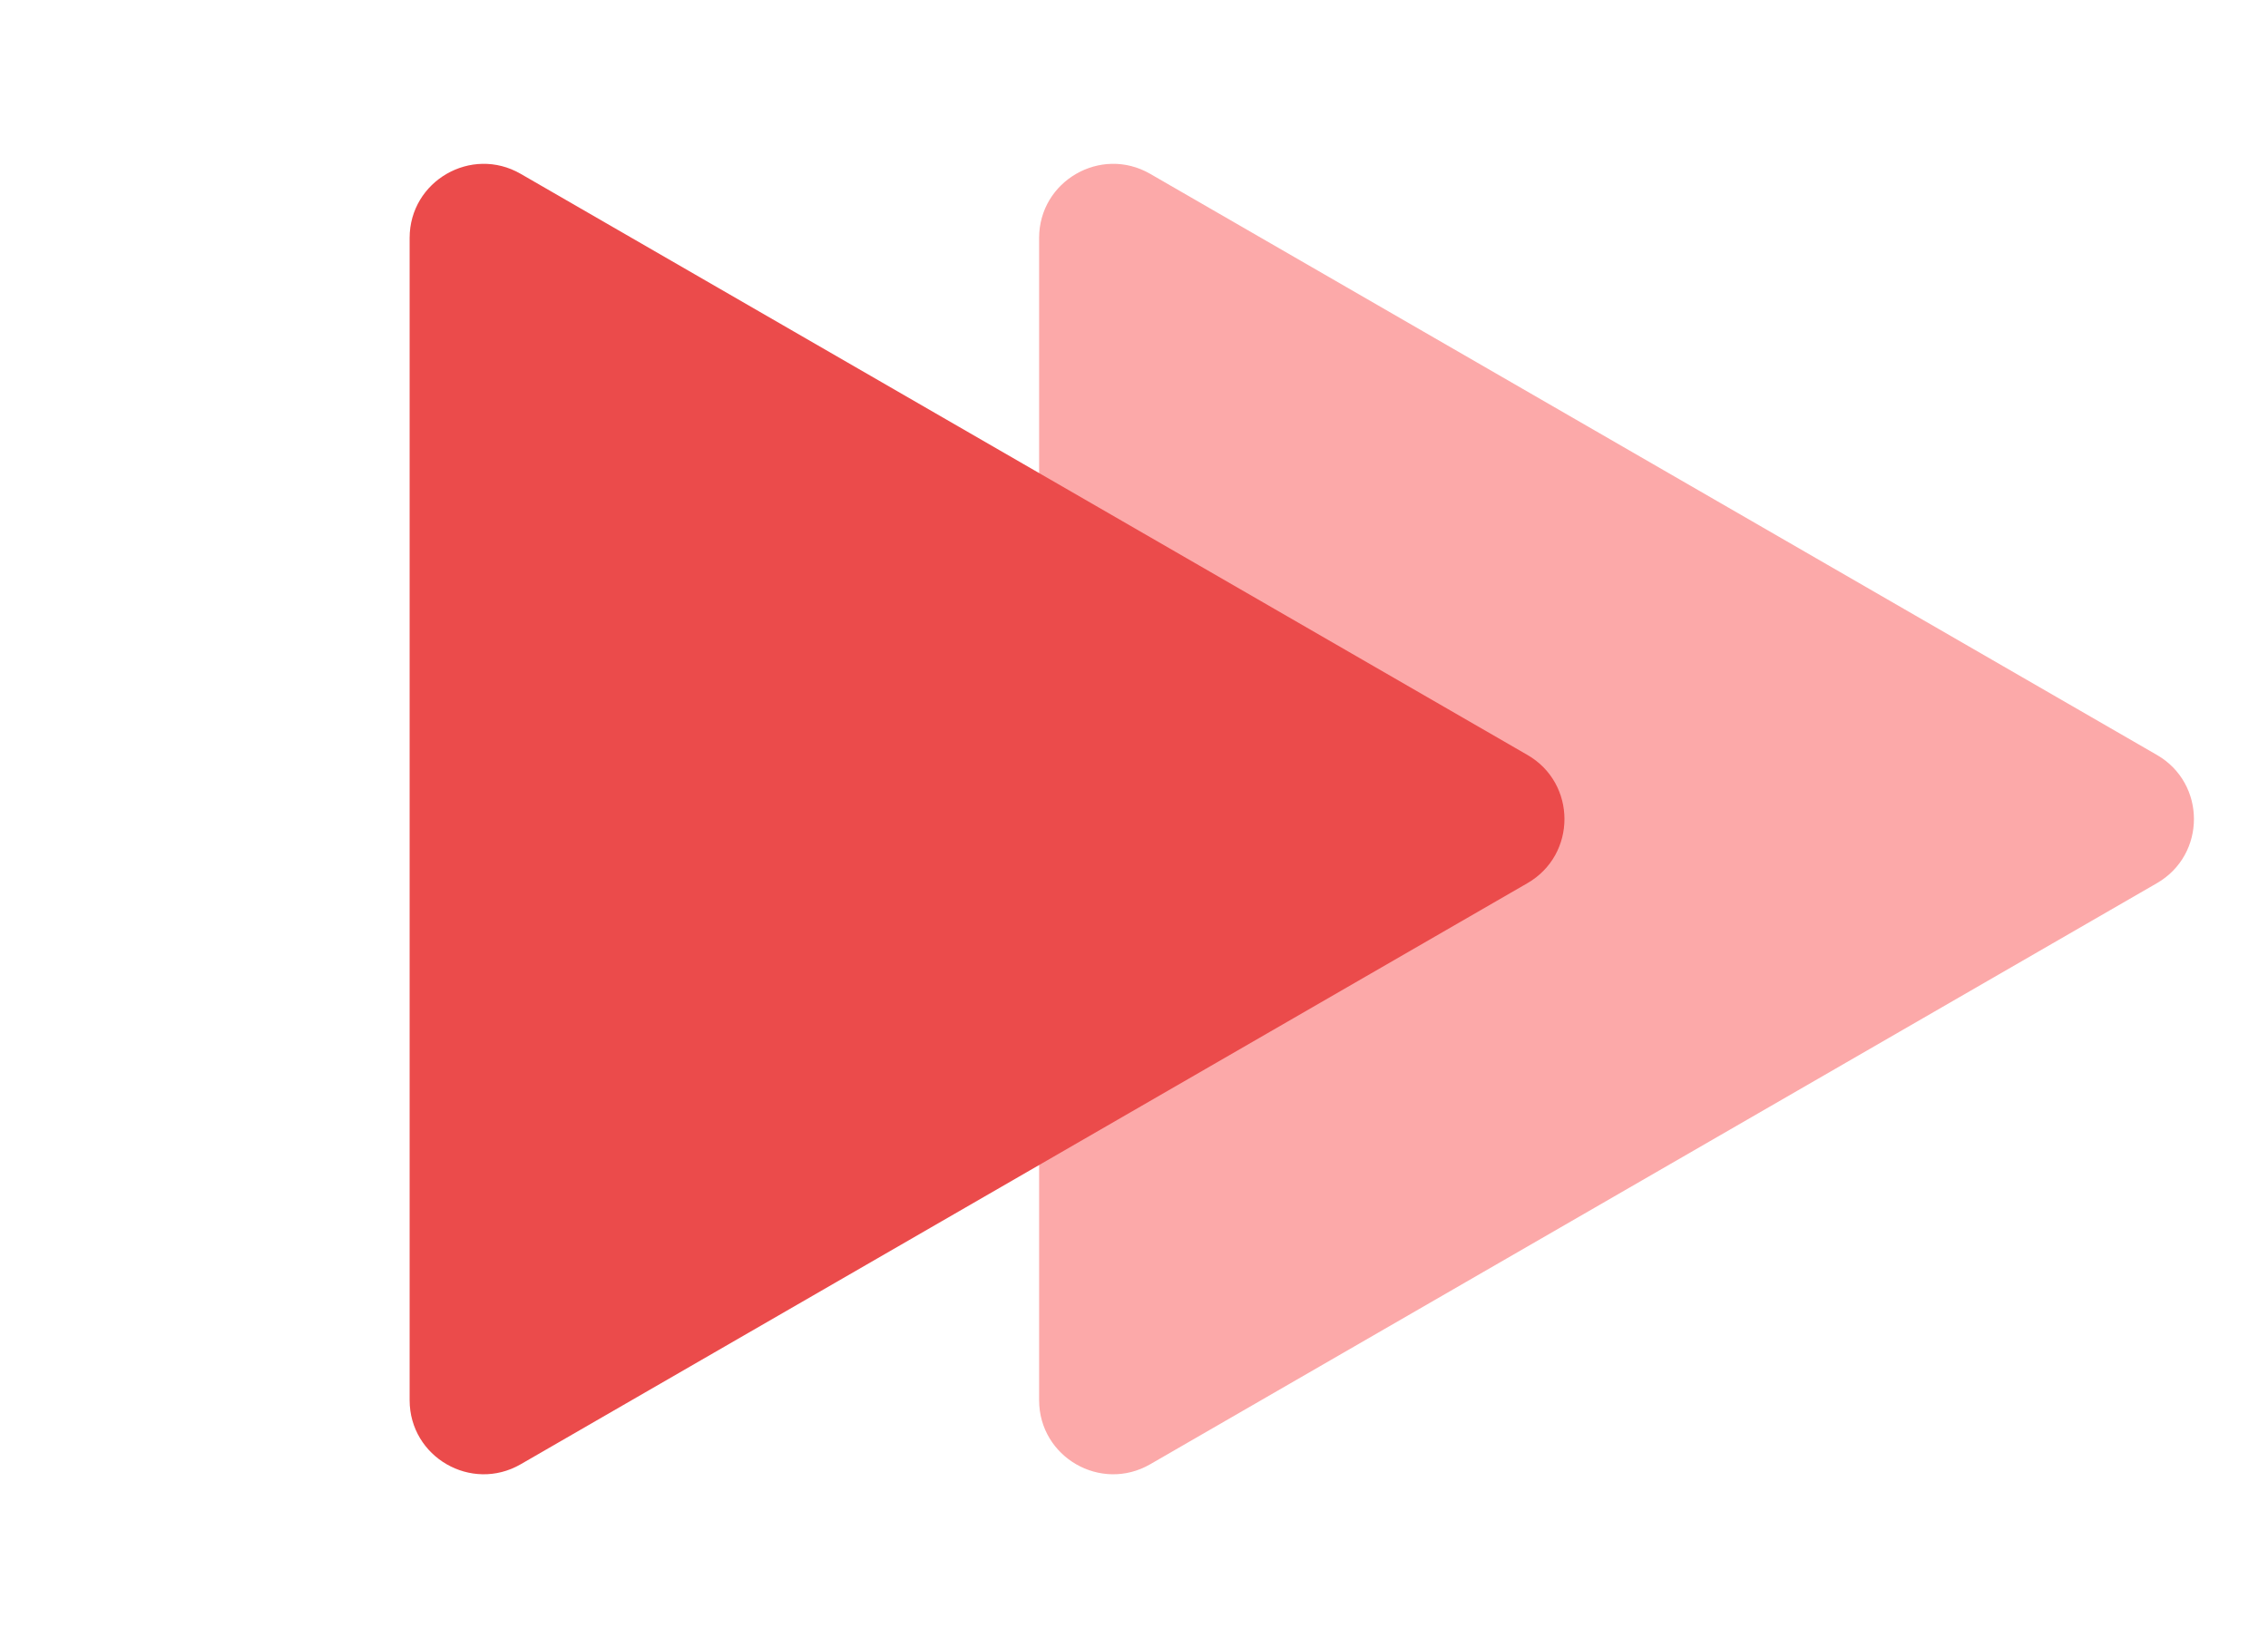
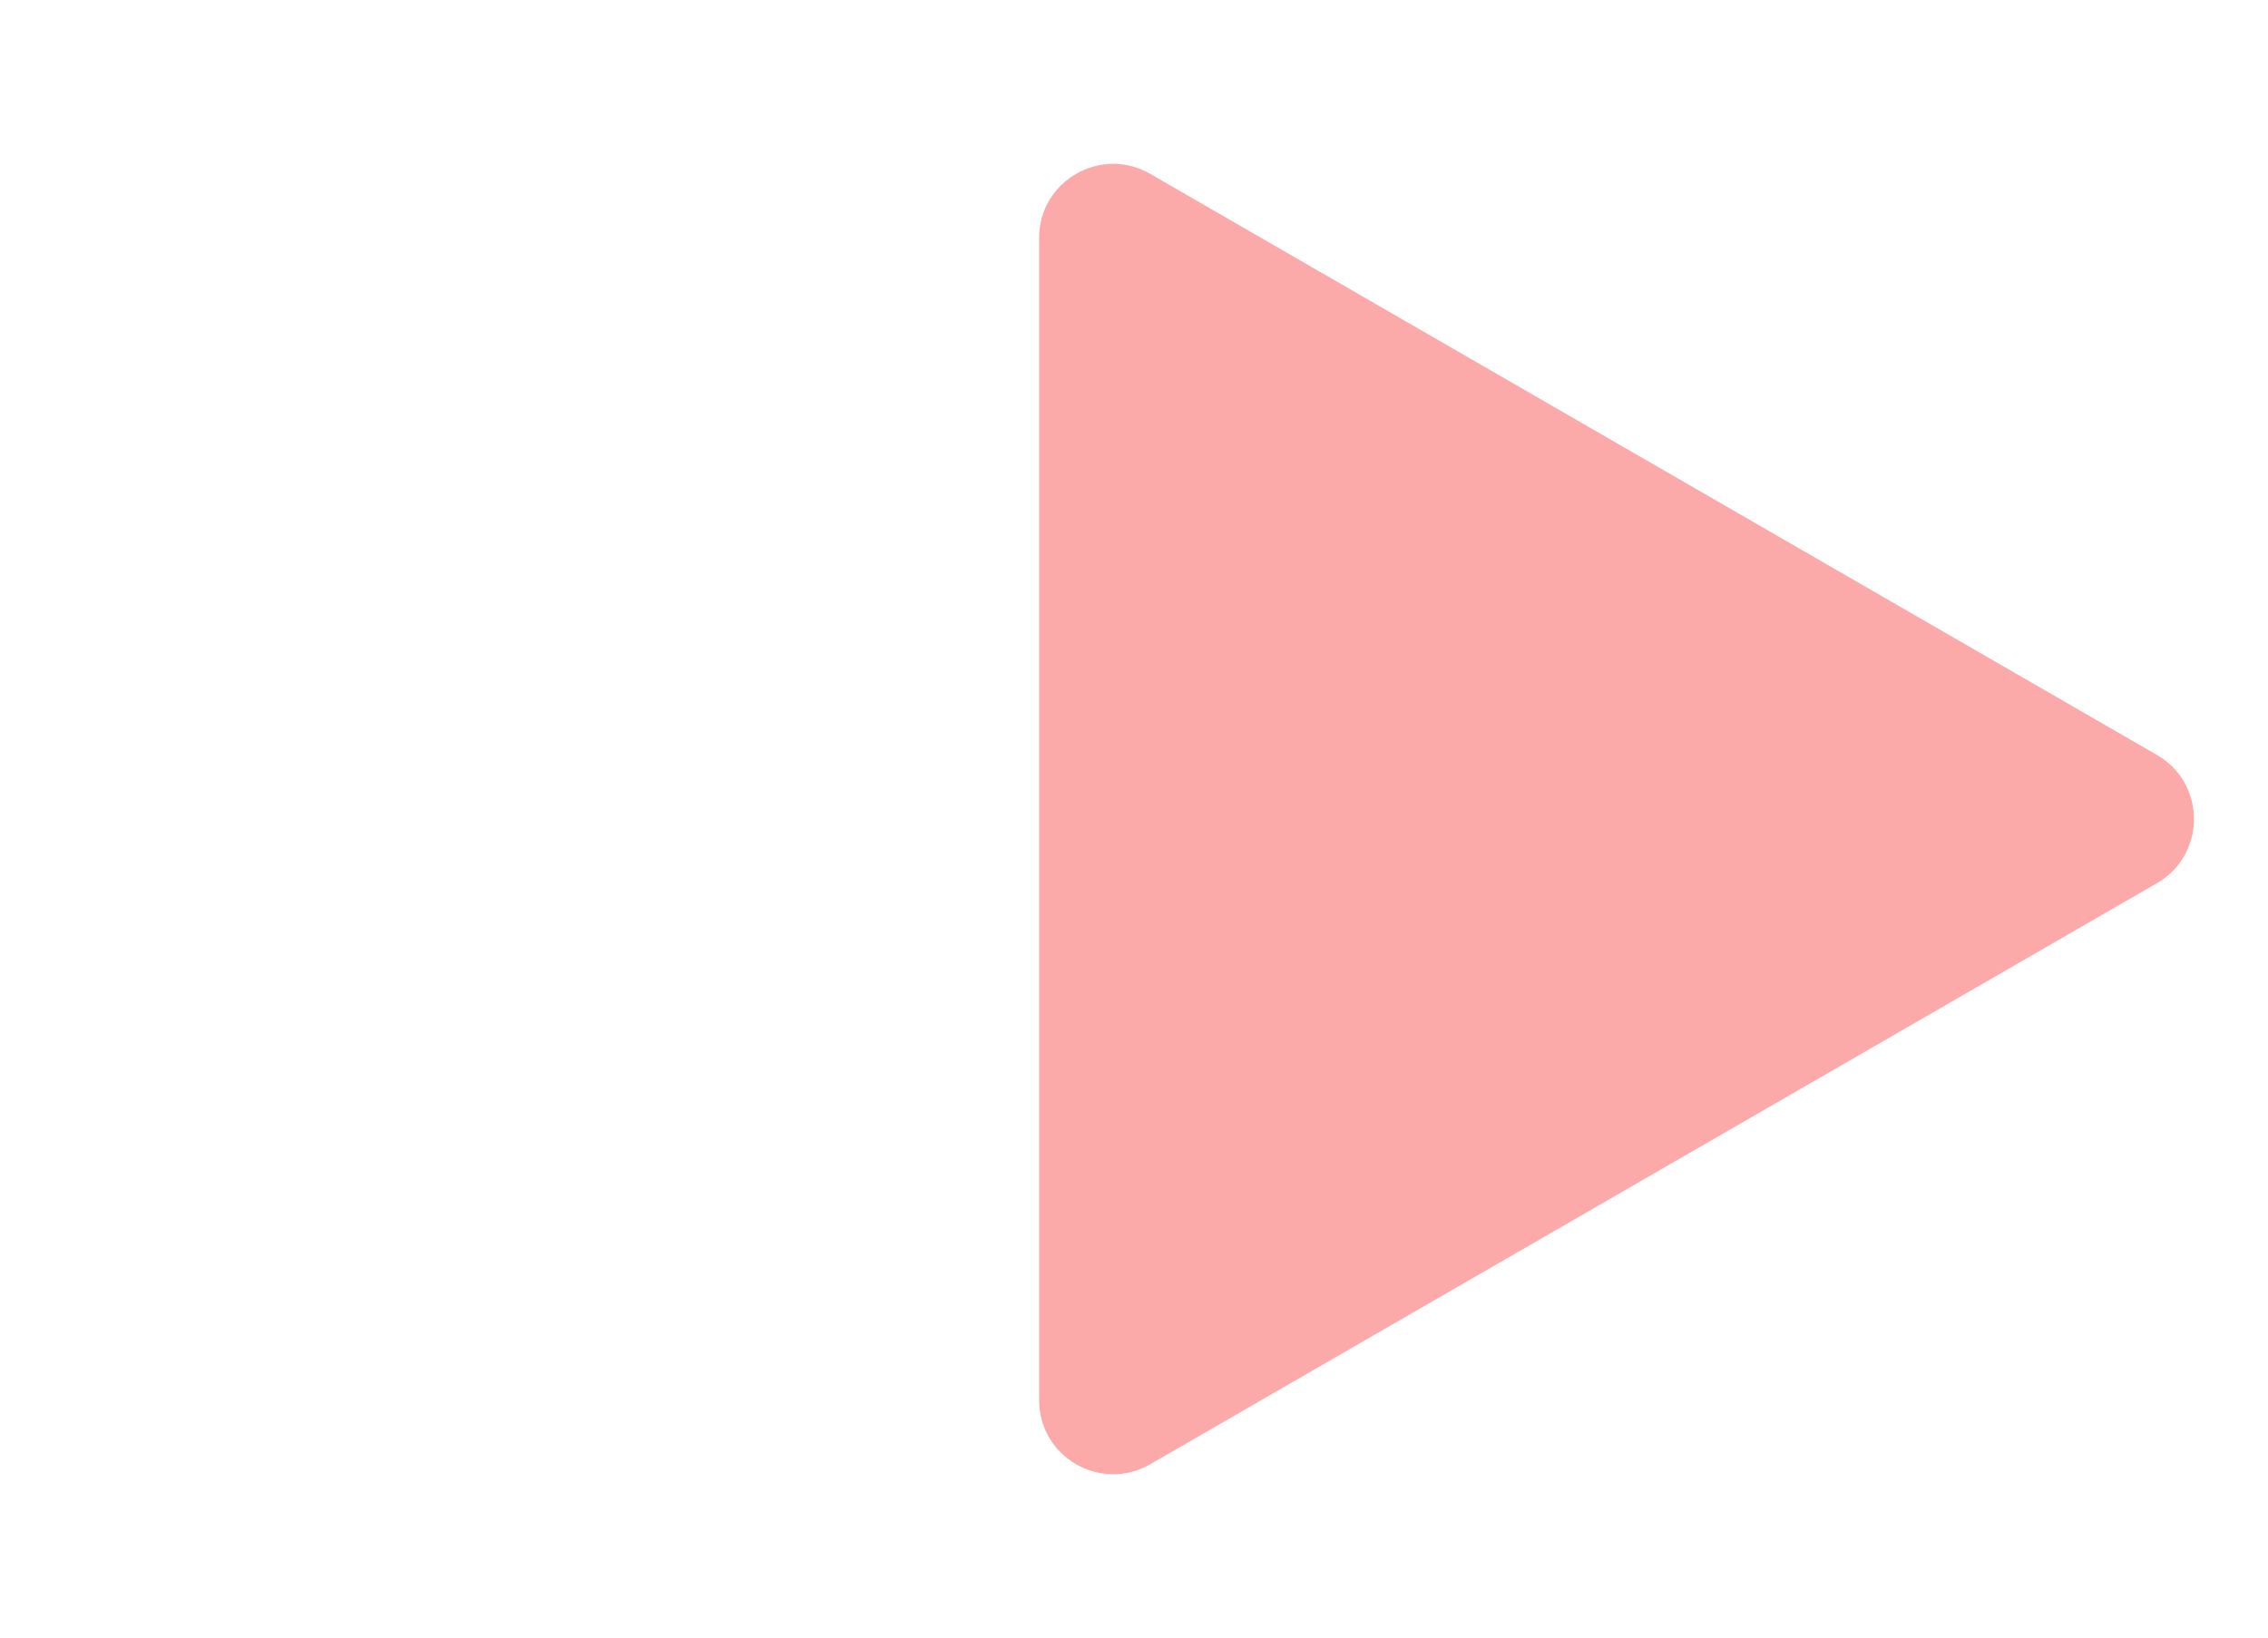
<svg xmlns="http://www.w3.org/2000/svg" width="245" height="177" viewBox="0 0 245 177" fill="none">
  <path d="M233 81.572C238.333 84.651 238.333 92.349 233 95.428L124.25 158.215C118.917 161.294 112.25 157.445 112.25 151.287L112.25 25.713C112.25 19.555 118.917 15.706 124.25 18.785L233 81.572Z" fill="#FCA9A9" />
-   <path d="M165 81.572C170.333 84.651 170.333 92.349 165 95.428L56.25 158.215C50.917 161.294 44.25 157.445 44.25 151.287L44.25 25.713C44.25 19.555 50.917 15.706 56.25 18.785L165 81.572Z" fill="#EB4B4B" />
</svg>